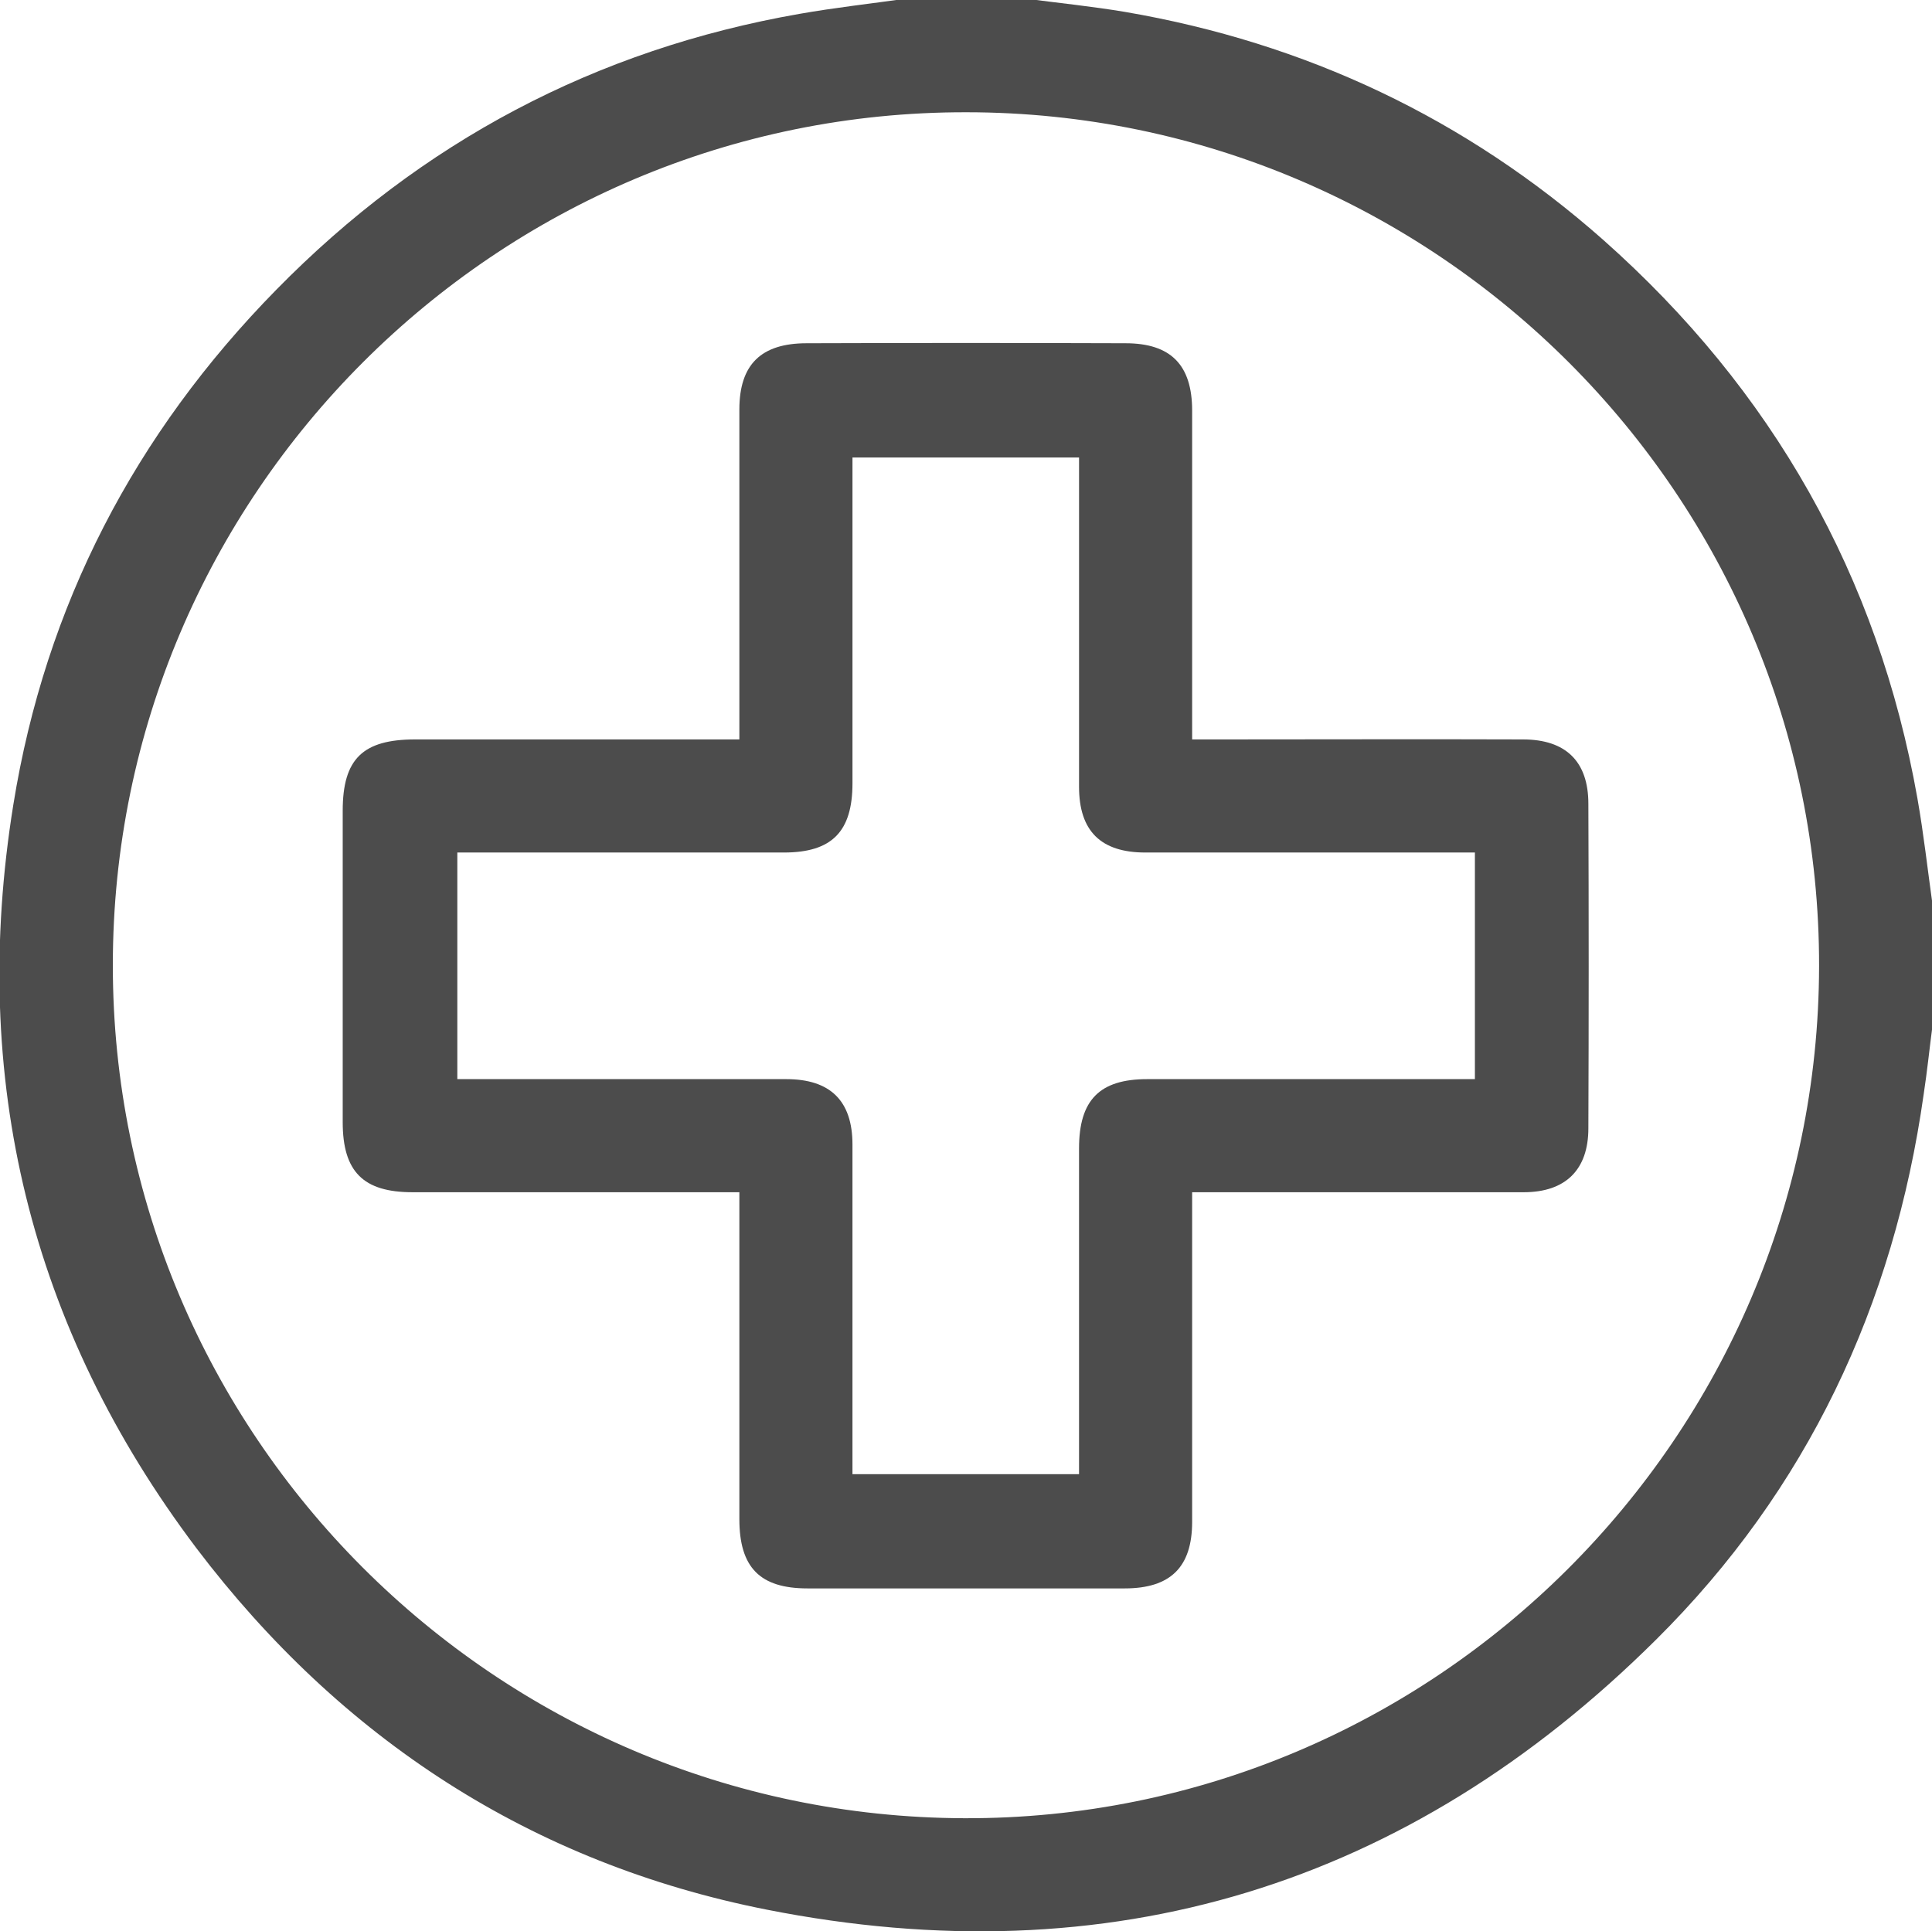
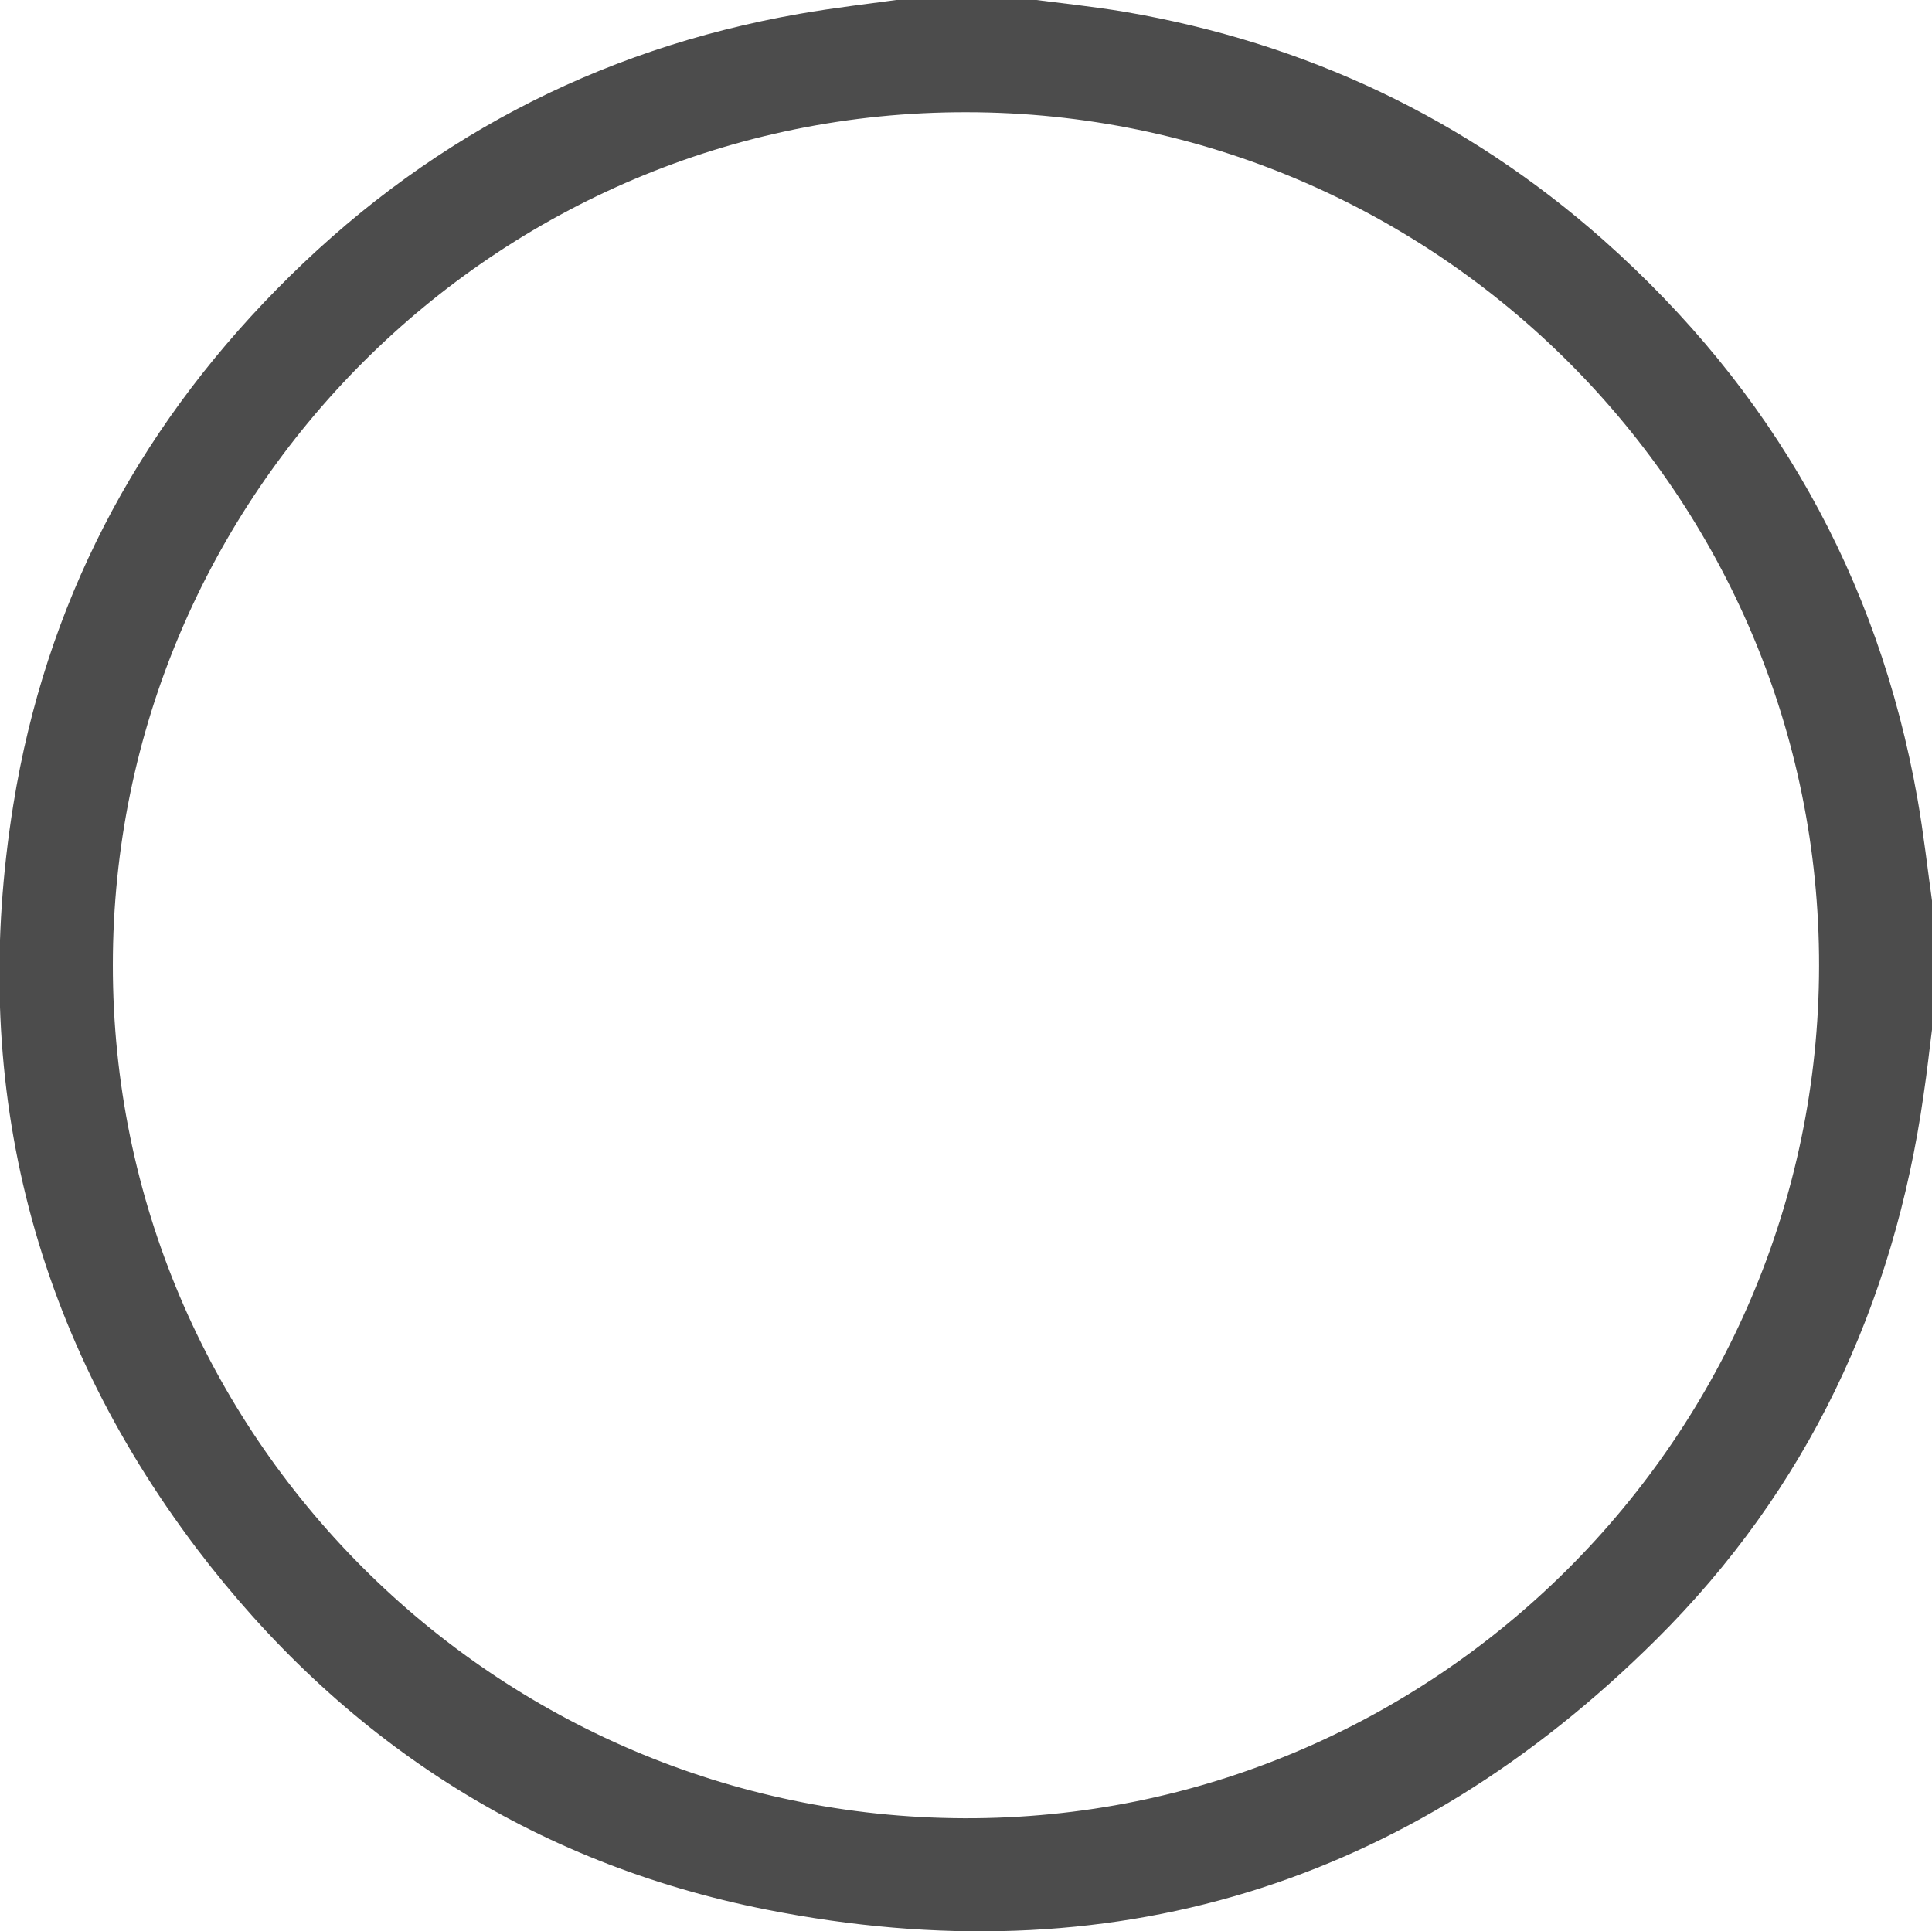
<svg xmlns="http://www.w3.org/2000/svg" width="9.527mm" height="9.525mm" viewBox="0 0 9.527 9.525" version="1.1" id="svg1">
  <defs id="defs1">
    <clipPath clipPathUnits="userSpaceOnUse" id="clipPath25">
      <path d="M 0,1440 H 2560 V 0 H 0 Z" transform="translate(-1447.761,-740.543)" id="path25" />
    </clipPath>
    <clipPath clipPathUnits="userSpaceOnUse" id="clipPath27">
-       <path d="M 0,1440 H 2560 V 0 H 0 Z" transform="translate(-1454.898,-750.877)" id="path27" />
-     </clipPath>
+       </clipPath>
  </defs>
  <g id="layer1" transform="translate(-93.662,-96.044)">
    <path id="path24" d="m 0,0 c -6.563,0.021 -11.898,5.362 -11.894,11.92 0,6.574 5.358,11.926 11.926,11.914 6.574,-0.005 11.92,-5.367 11.909,-11.93 C 11.931,5.33 6.563,-0.022 0,0 m 13.315,14.247 c -0.551,3.111 -2.028,5.708 -4.387,7.802 -1.921,1.699 -4.156,2.754 -6.683,3.187 -0.454,0.076 -0.92,0.124 -1.38,0.184 h -1.687 c -0.493,-0.07 -0.99,-0.125 -1.478,-0.211 -2.851,-0.498 -5.286,-1.791 -7.309,-3.853 -1.976,-2.012 -3.226,-4.409 -3.675,-7.196 -0.616,-3.82 0.232,-7.305 2.559,-10.389 2.019,-2.662 4.681,-4.399 7.965,-5.048 4.788,-0.947 8.96,0.33 12.423,3.771 2.11,2.094 3.322,4.67 3.739,7.619 0.049,0.319 0.081,0.638 0.124,0.963 v 1.688 c -0.069,0.492 -0.124,0.99 -0.211,1.483" style="fill:#4c4c4c;fill-opacity:1;fill-rule:nonzero;stroke:none" transform="matrix(0.353,0,0,-0.353,98.417,105.011)" clip-path="url(#clipPath25)" />
    <path id="path26" d="M 0,0 H -4.578 C -5.243,0 -5.53,-0.292 -5.53,-0.968 v -4.551 h -3.165 v 4.604 C -8.695,-0.303 -9.004,0 -9.62,0 h -4.595 v 3.166 h 4.562 c 0.671,0 0.958,0.292 0.958,0.968 v 4.551 h 3.165 v -4.6 c 0,-0.617 0.302,-0.919 0.926,-0.919 H 0 Z m 0.671,4.746 c -1.401,0.005 -2.798,0 -4.193,0 H -3.95 v 4.593 c 0,0.639 -0.298,0.942 -0.931,0.942 -1.482,0.005 -2.971,0.005 -4.453,0 -0.639,0 -0.941,-0.298 -0.941,-0.926 V 4.746 h -4.529 c -0.73,0 -1.012,-0.271 -1.012,-0.996 v -4.351 c 0,-0.692 0.287,-0.979 0.974,-0.979 h 4.567 v -4.566 c 0,-0.677 0.287,-0.969 0.952,-0.969 h 4.431 c 0.639,0 0.942,0.297 0.942,0.93 v 4.605 h 4.632 c 0.584,0 0.903,0.314 0.903,0.893 0.006,1.51 0.006,3.019 0,4.534 0,0.59 -0.314,0.899 -0.914,0.899" style="fill:#4c4c4c;fill-opacity:1;fill-rule:nonzero;stroke:none" transform="matrix(0.353,0,0,-0.353,100.935,101.366)" clip-path="url(#clipPath27)" />
  </g>
</svg>